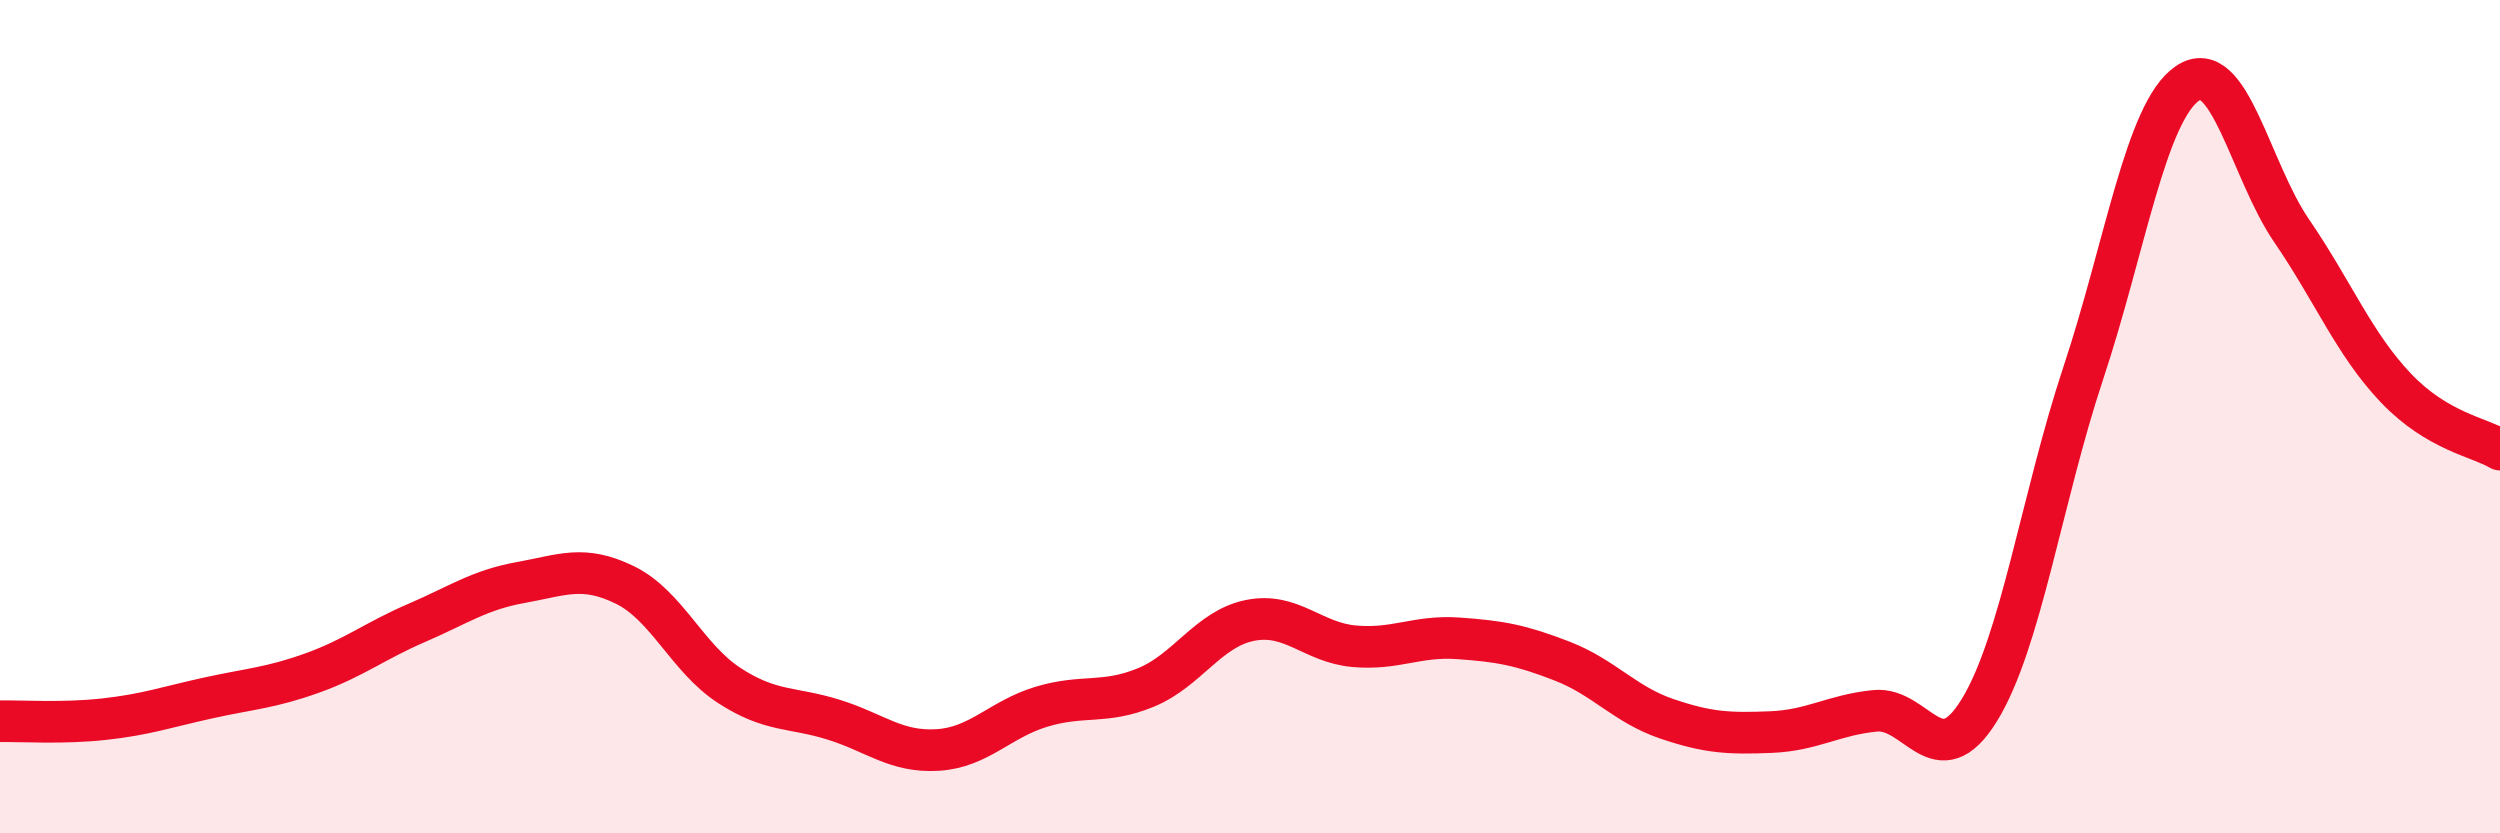
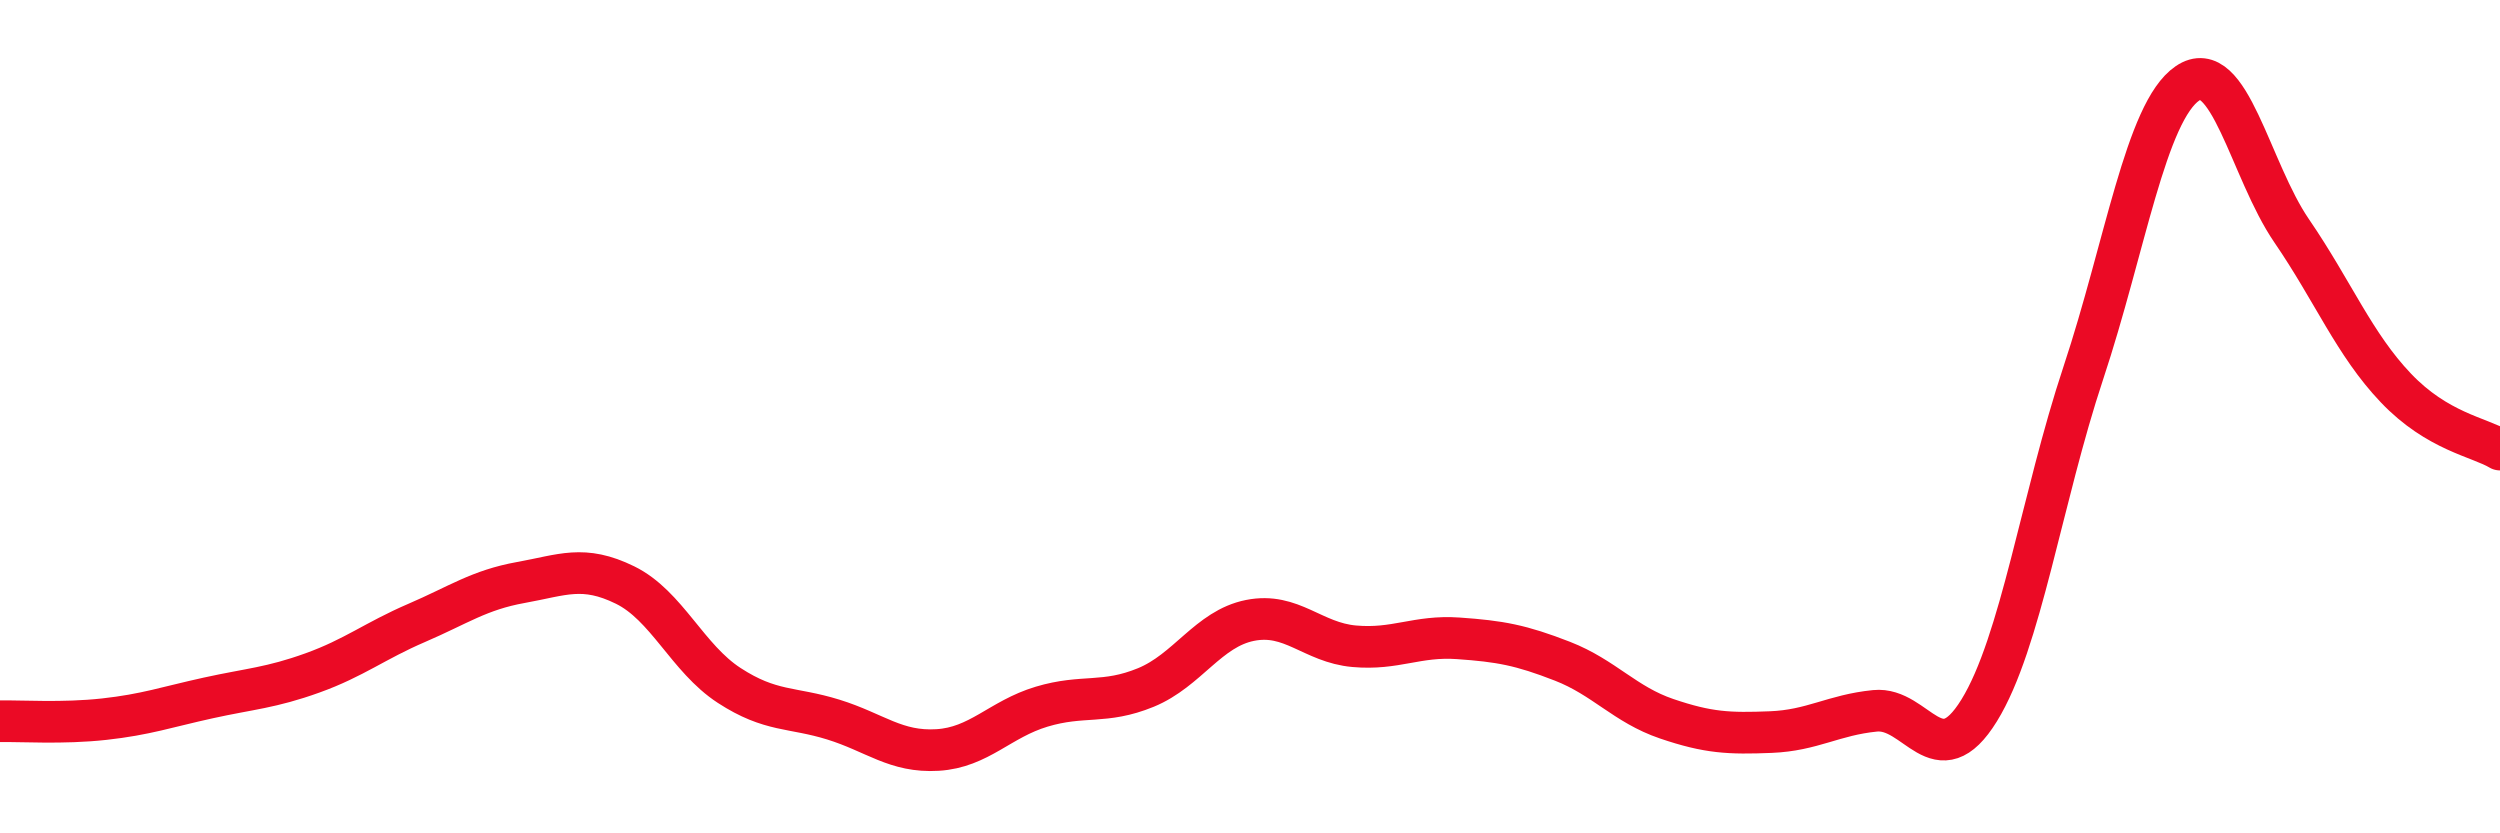
<svg xmlns="http://www.w3.org/2000/svg" width="60" height="20" viewBox="0 0 60 20">
-   <path d="M 0,17.31 C 0.5,17.3 1.5,17.37 2.5,17.26 C 3.5,17.15 4,16.97 5,16.75 C 6,16.53 6.5,16.51 7.5,16.15 C 8.5,15.79 9,15.38 10,14.95 C 11,14.52 11.5,14.16 12.5,13.98 C 13.5,13.8 14,13.55 15,14.04 C 16,14.53 16.5,15.8 17.5,16.45 C 18.5,17.1 19,16.96 20,17.27 C 21,17.58 21.5,18.06 22.5,18 C 23.5,17.94 24,17.26 25,16.96 C 26,16.66 26.5,16.91 27.5,16.5 C 28.5,16.09 29,15.09 30,14.89 C 31,14.69 31.5,15.42 32.5,15.51 C 33.5,15.6 34,15.25 35,15.32 C 36,15.39 36.5,15.48 37.5,15.87 C 38.5,16.26 39,16.91 40,17.25 C 41,17.59 41.5,17.61 42.5,17.57 C 43.5,17.53 44,17.16 45,17.06 C 46,16.96 46.5,18.67 47.5,17.05 C 48.5,15.43 49,11.96 50,8.95 C 51,5.94 51.5,2.68 52.5,2 C 53.5,1.32 54,4.08 55,5.54 C 56,7 56.5,8.26 57.5,9.31 C 58.5,10.36 59.5,10.49 60,10.79L60 20L0 20Z" fill="#EB0A25" opacity="0.1" stroke-linecap="round" stroke-linejoin="round" />
  <path d="M 0,17.31 C 0.5,17.3 1.5,17.37 2.5,17.26 C 3.5,17.15 4,16.97 5,16.75 C 6,16.53 6.5,16.51 7.5,16.15 C 8.5,15.79 9,15.38 10,14.95 C 11,14.52 11.5,14.16 12.5,13.98 C 13.5,13.8 14,13.55 15,14.04 C 16,14.53 16.5,15.8 17.5,16.45 C 18.5,17.1 19,16.96 20,17.27 C 21,17.58 21.5,18.06 22.5,18 C 23.5,17.94 24,17.26 25,16.96 C 26,16.66 26.5,16.91 27.5,16.5 C 28.5,16.09 29,15.09 30,14.89 C 31,14.69 31.5,15.42 32.5,15.51 C 33.5,15.6 34,15.25 35,15.32 C 36,15.39 36.5,15.48 37.5,15.87 C 38.5,16.26 39,16.91 40,17.25 C 41,17.59 41.5,17.61 42.5,17.57 C 43.5,17.53 44,17.16 45,17.06 C 46,16.96 46.5,18.67 47.5,17.05 C 48.5,15.43 49,11.96 50,8.95 C 51,5.94 51.5,2.68 52.5,2 C 53.5,1.32 54,4.08 55,5.54 C 56,7 56.5,8.26 57.5,9.31 C 58.5,10.36 59.5,10.49 60,10.79" stroke="#EB0A25" stroke-width="1" fill="none" stroke-linecap="round" stroke-linejoin="round" />
</svg>